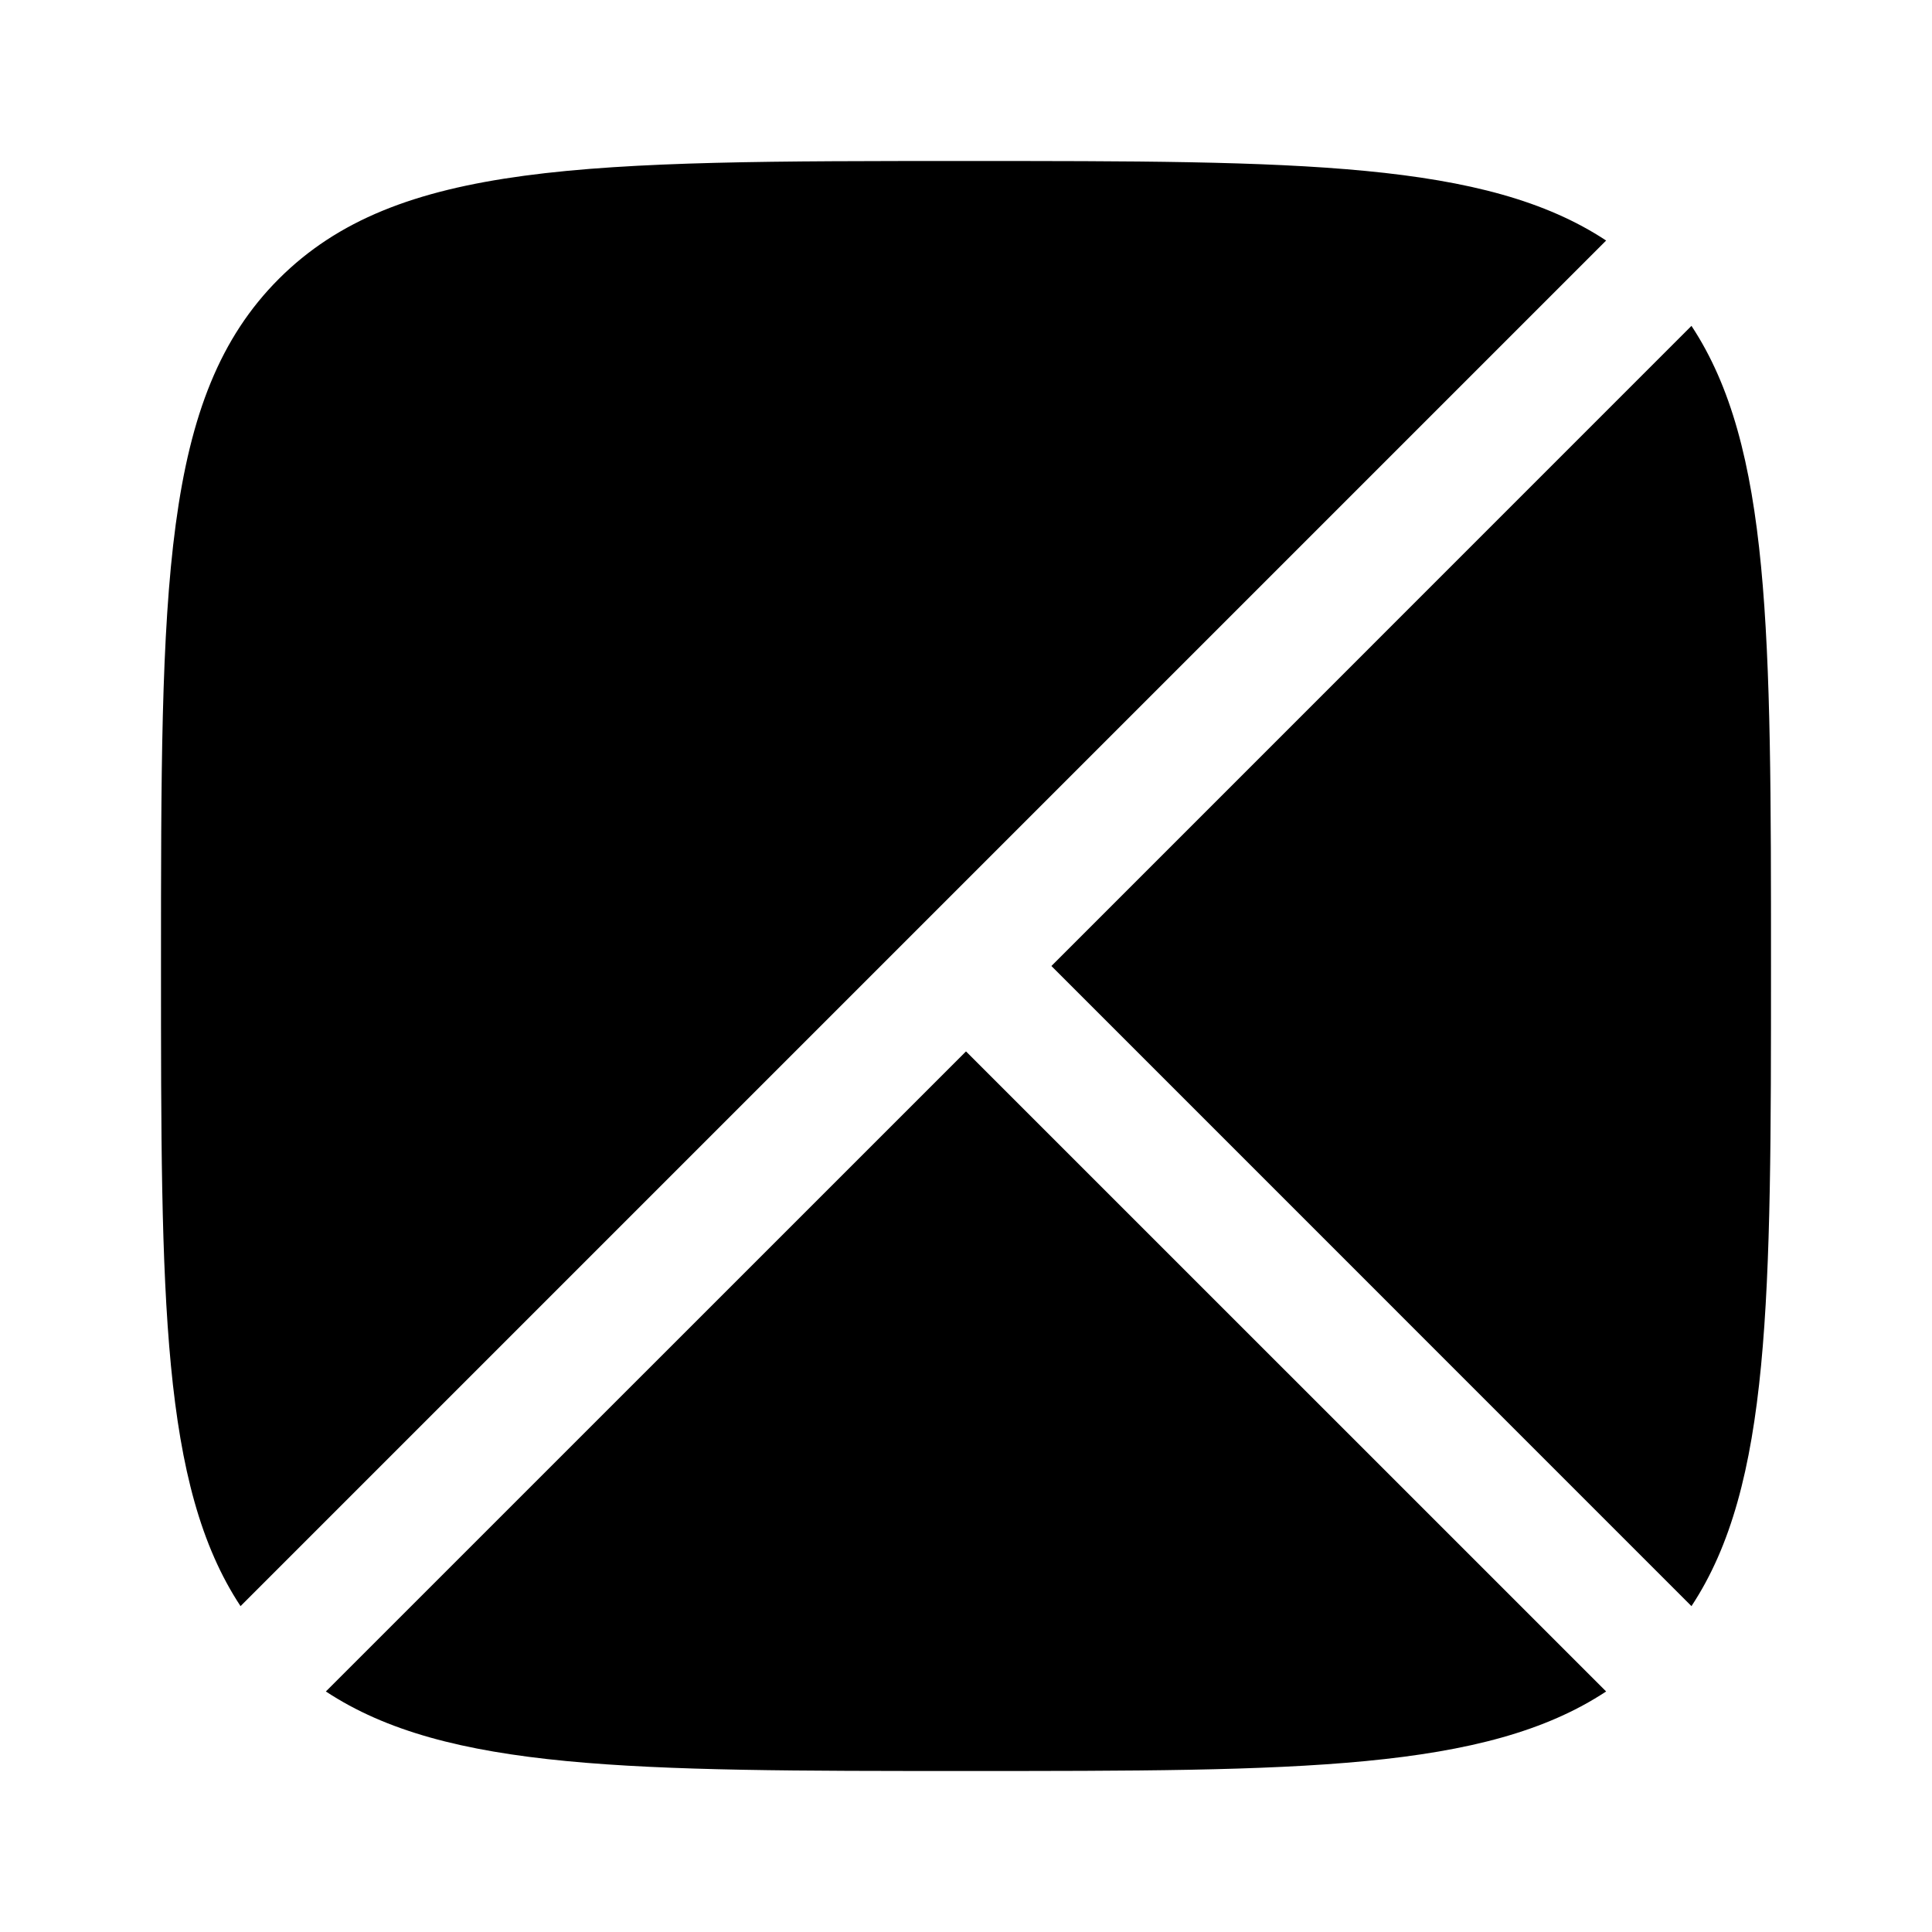
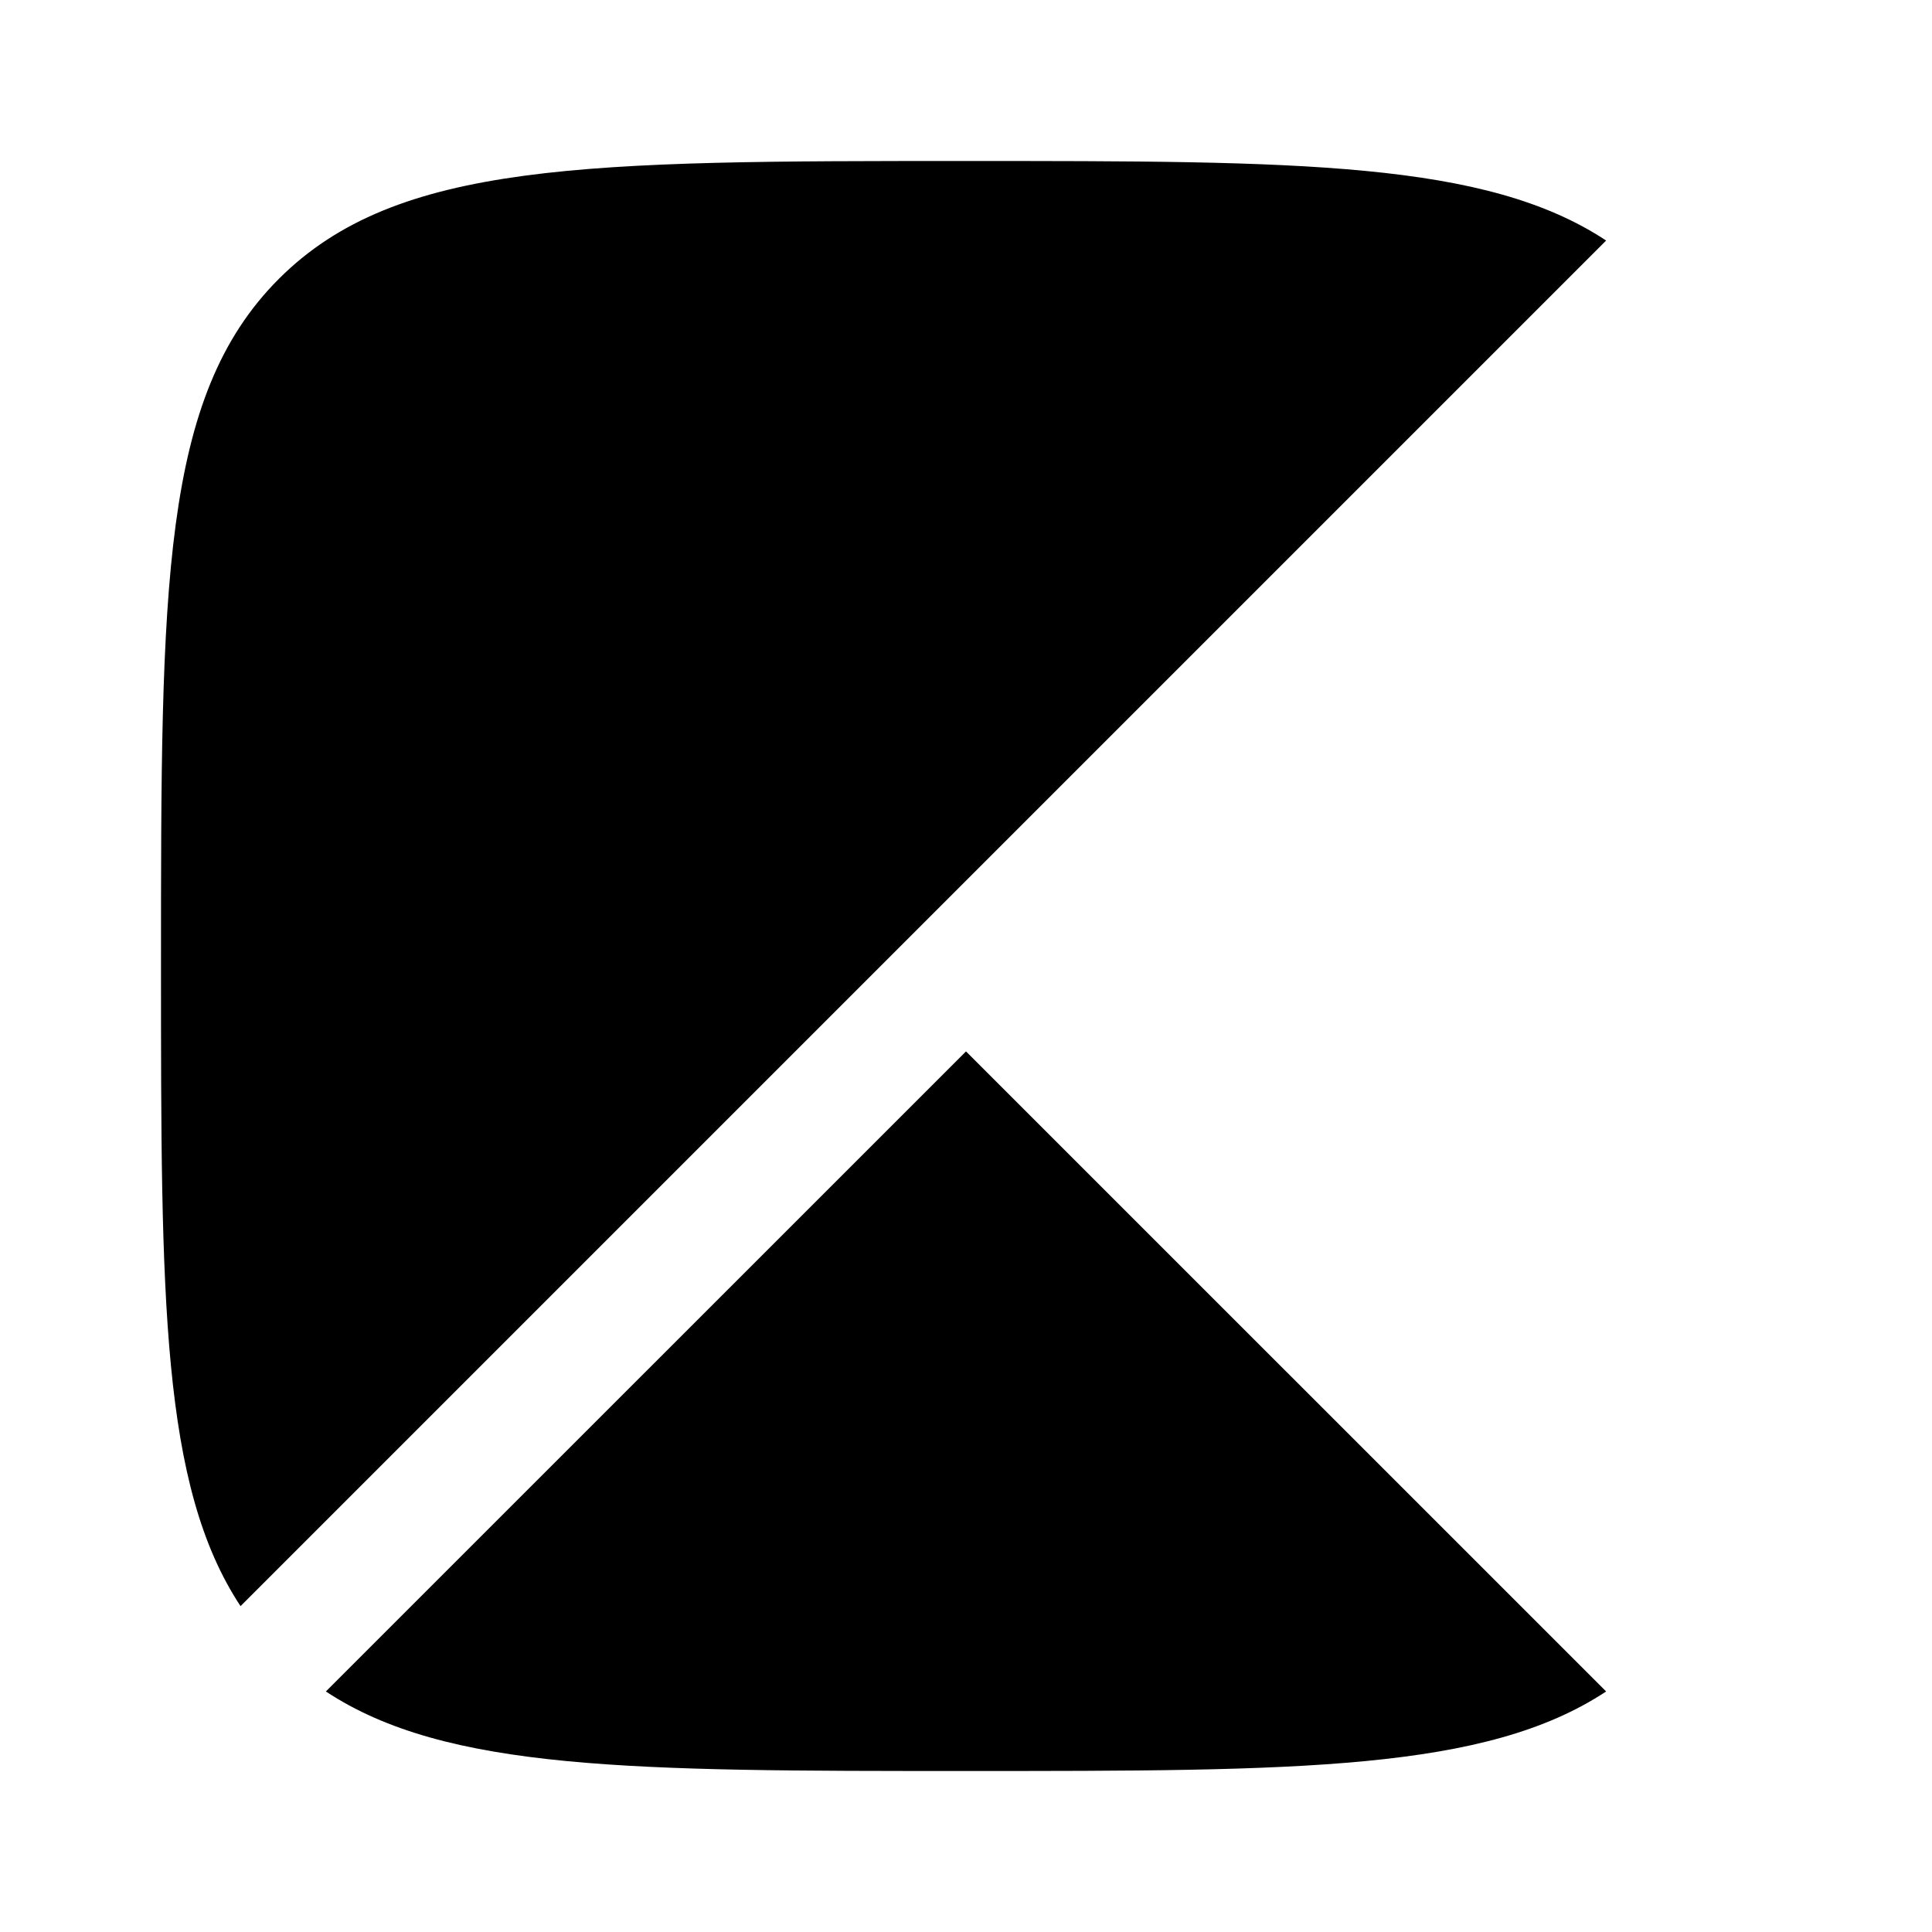
<svg xmlns="http://www.w3.org/2000/svg" width="24" height="24" viewBox="0 0 24 24" fill="none">
  <path d="M3.464 3.464C2 4.929 2 7.286 2 12C2 16.134 2 18.455 2.988 19.952L19.952 2.988C18.455 2 16.134 2 12 2C7.286 2 4.929 2 3.464 3.464Z" fill="black" />
-   <path d="M21.012 4.048L13.061 12L21.012 19.952C22 18.455 22 16.134 22 12C22 7.866 22 5.545 21.012 4.048Z" fill="black" />
  <path d="M12 13.061L4.048 21.012C5.545 22 7.866 22 12 22C16.134 22 18.455 22 19.952 21.012L12 13.061Z" fill="black" />
</svg>